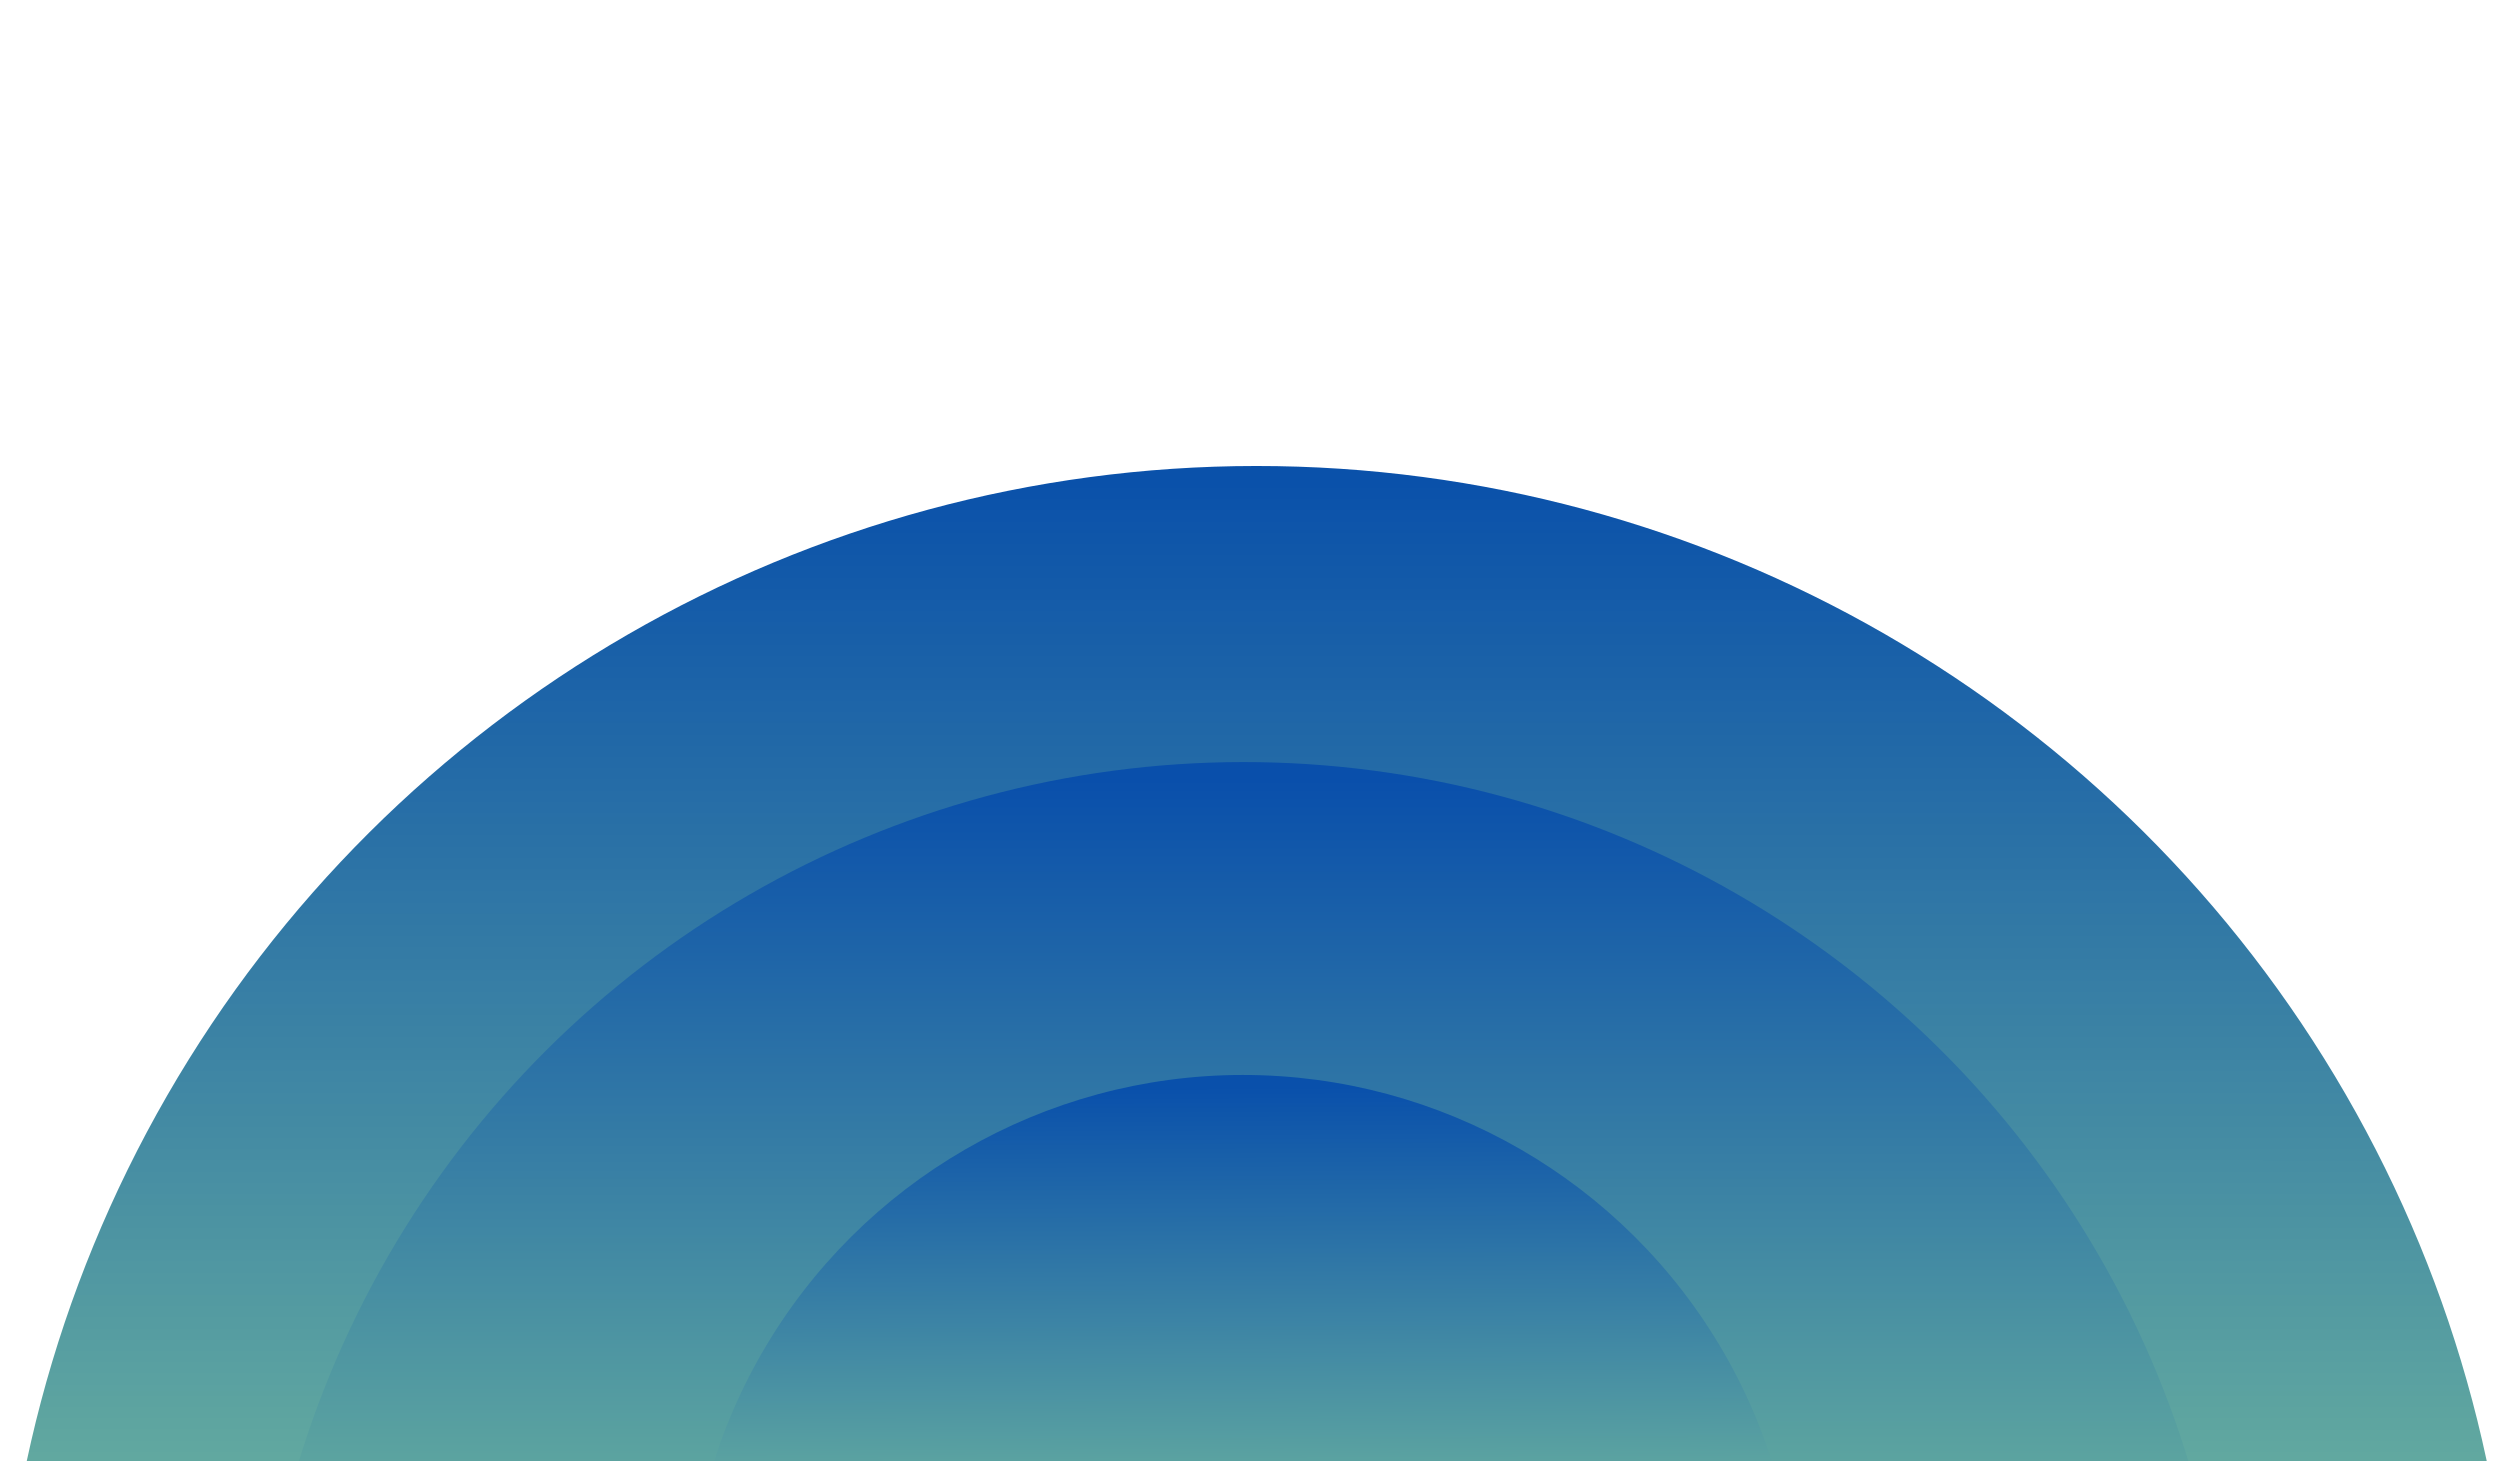
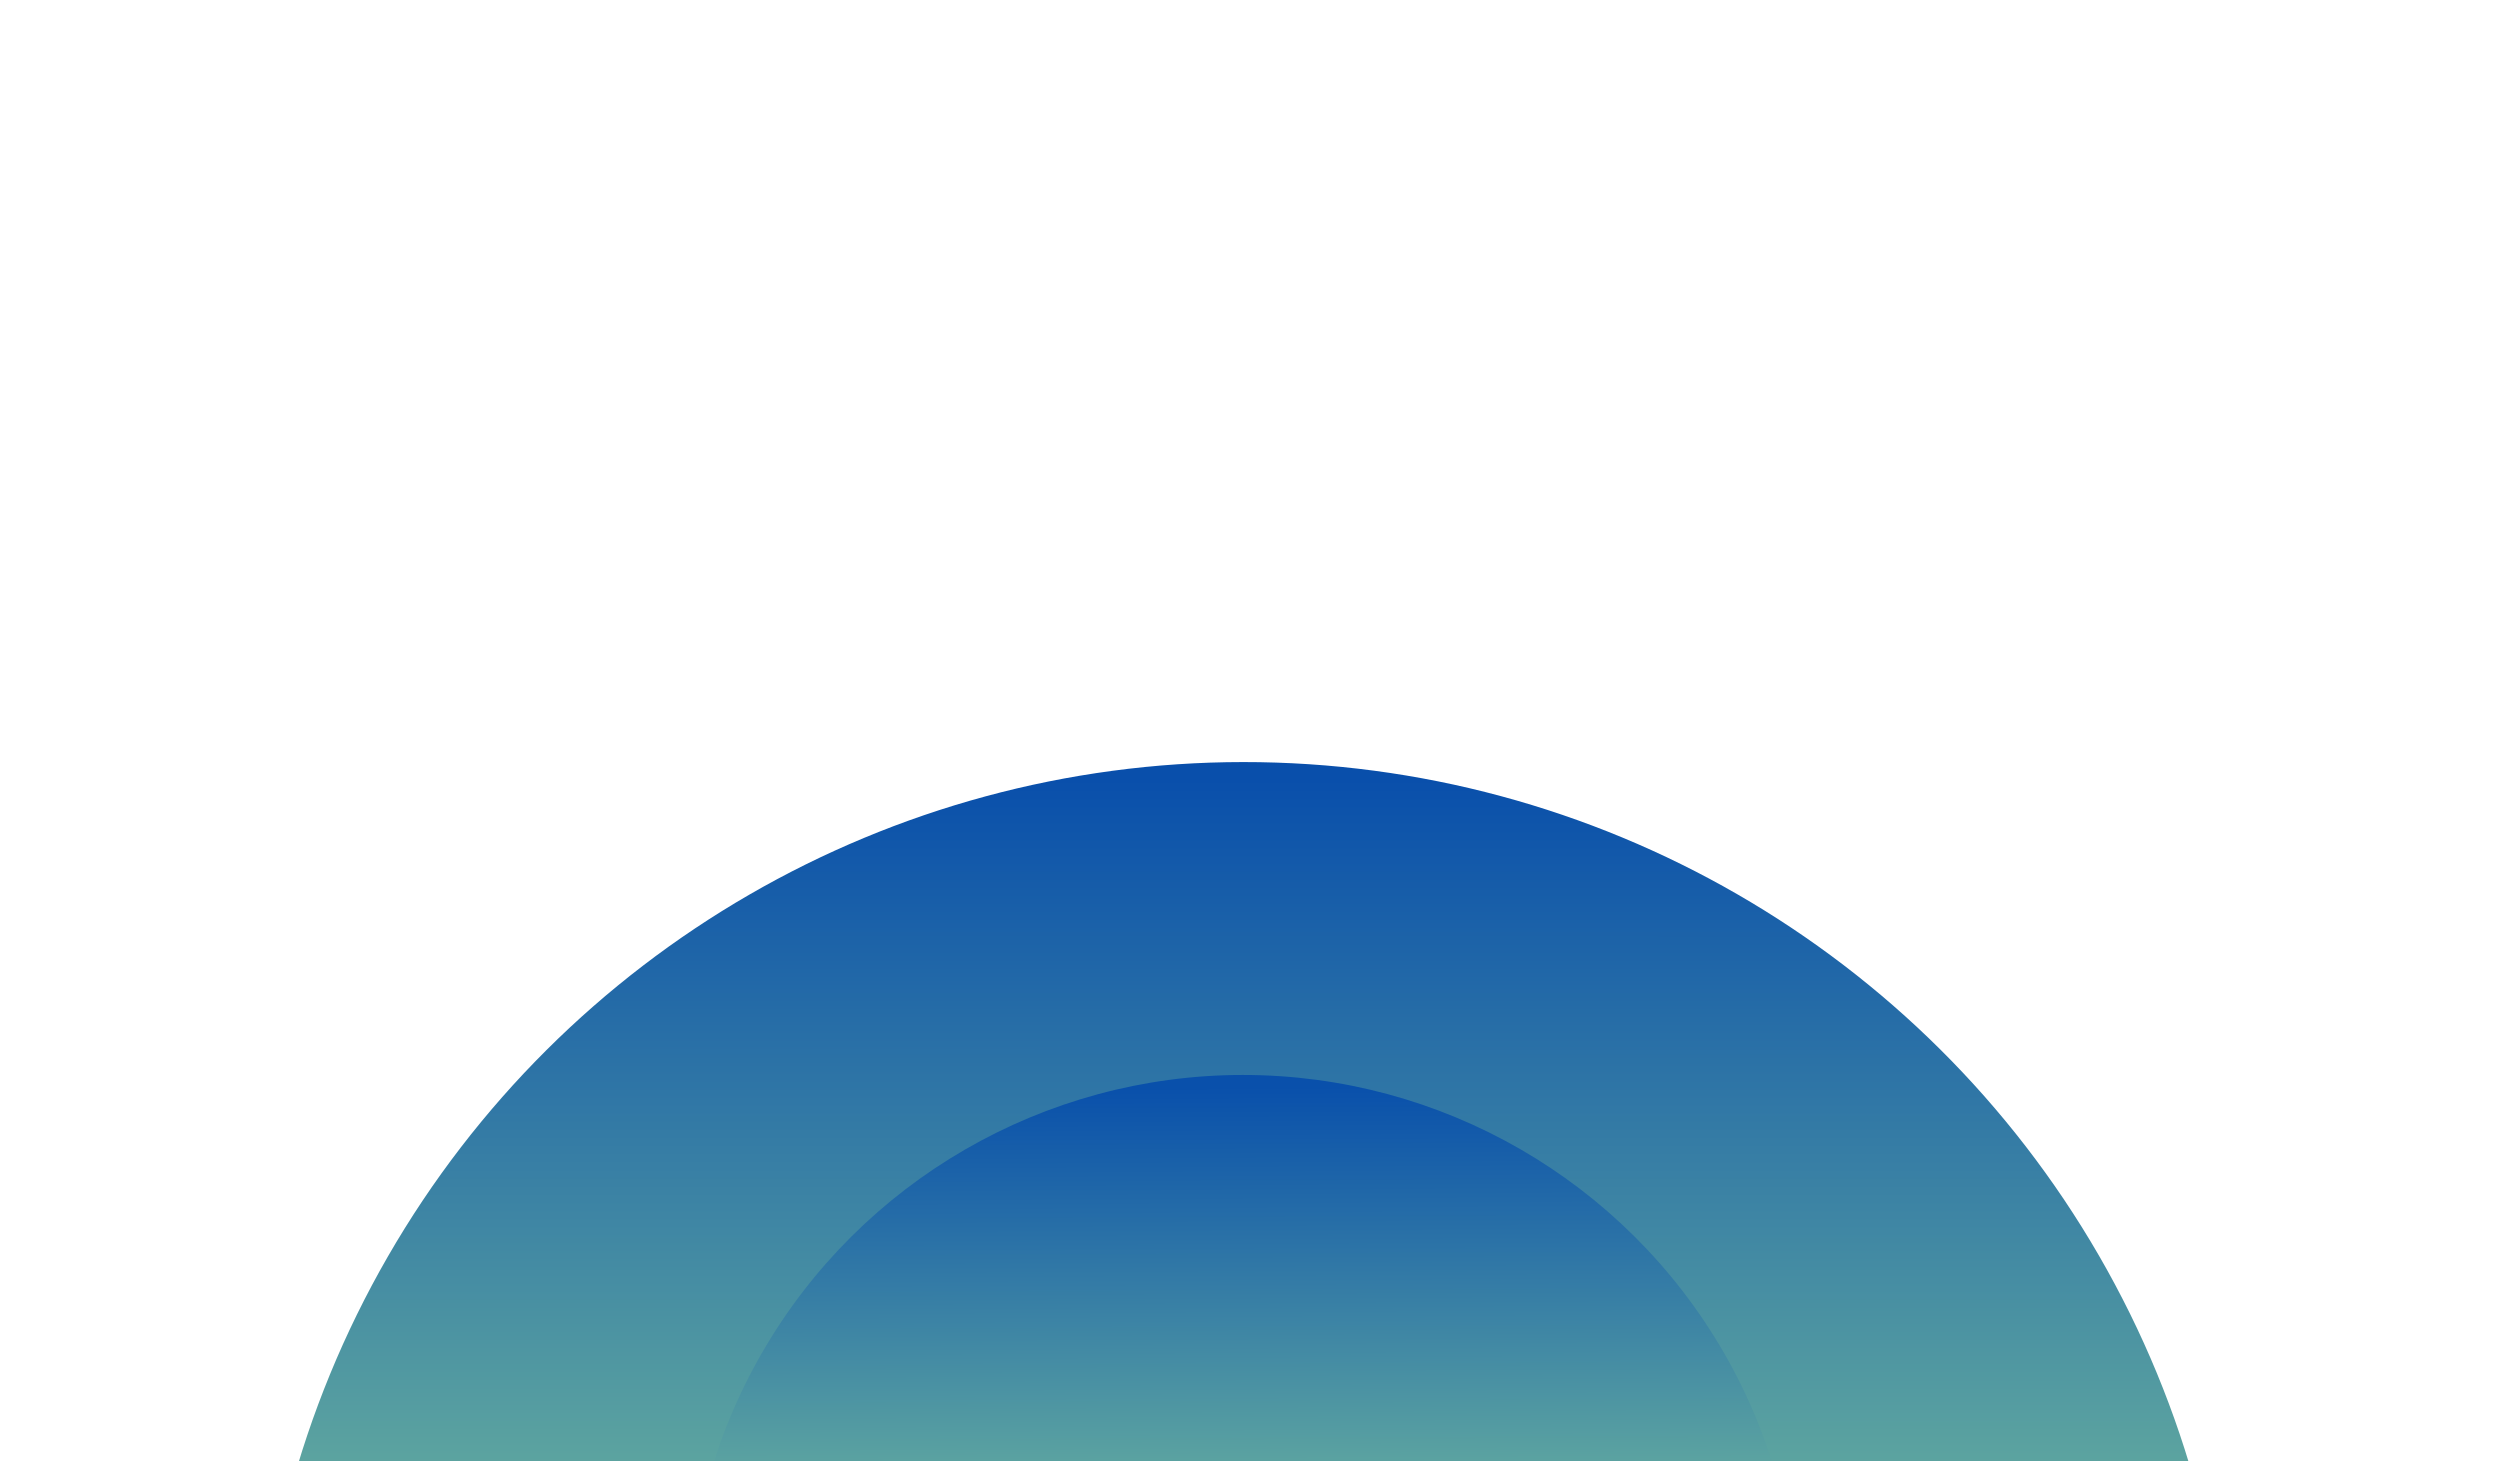
<svg xmlns="http://www.w3.org/2000/svg" width="414" height="242" viewBox="0 0 414 242" fill="none">
-   <circle cx="208.118" cy="285.443" r="208.275" transform="rotate(149.97 208.118 285.443)" fill="url(#paint0_linear_582_979)" />
  <circle cx="205.953" cy="289.785" r="163.587" transform="rotate(149.97 205.953 289.785)" fill="url(#paint1_linear_582_979)" />
  <circle cx="205.837" cy="269.955" r="91.942" transform="rotate(149.97 205.837 269.955)" fill="url(#paint2_linear_582_979)" />
  <defs>
    <linearGradient id="paint0_linear_582_979" x1="113.341" y1="469.664" x2="248.716" y2="235.475" gradientUnits="userSpaceOnUse">
      <stop offset="0.005" stop-color="#0A51AA" />
      <stop offset="1" stop-color="#9BE299" />
    </linearGradient>
    <linearGradient id="paint1_linear_582_979" x1="222.247" y1="262.548" x2="125.908" y2="429.207" gradientUnits="userSpaceOnUse">
      <stop stop-color="#96DF98" />
      <stop offset="1" stop-color="#094FAB" />
    </linearGradient>
    <linearGradient id="paint2_linear_582_979" x1="215.728" y1="252.519" x2="161.14" y2="347.997" gradientUnits="userSpaceOnUse">
      <stop stop-color="#9AE299" />
      <stop offset="1" stop-color="#0950AB" />
    </linearGradient>
  </defs>
</svg>